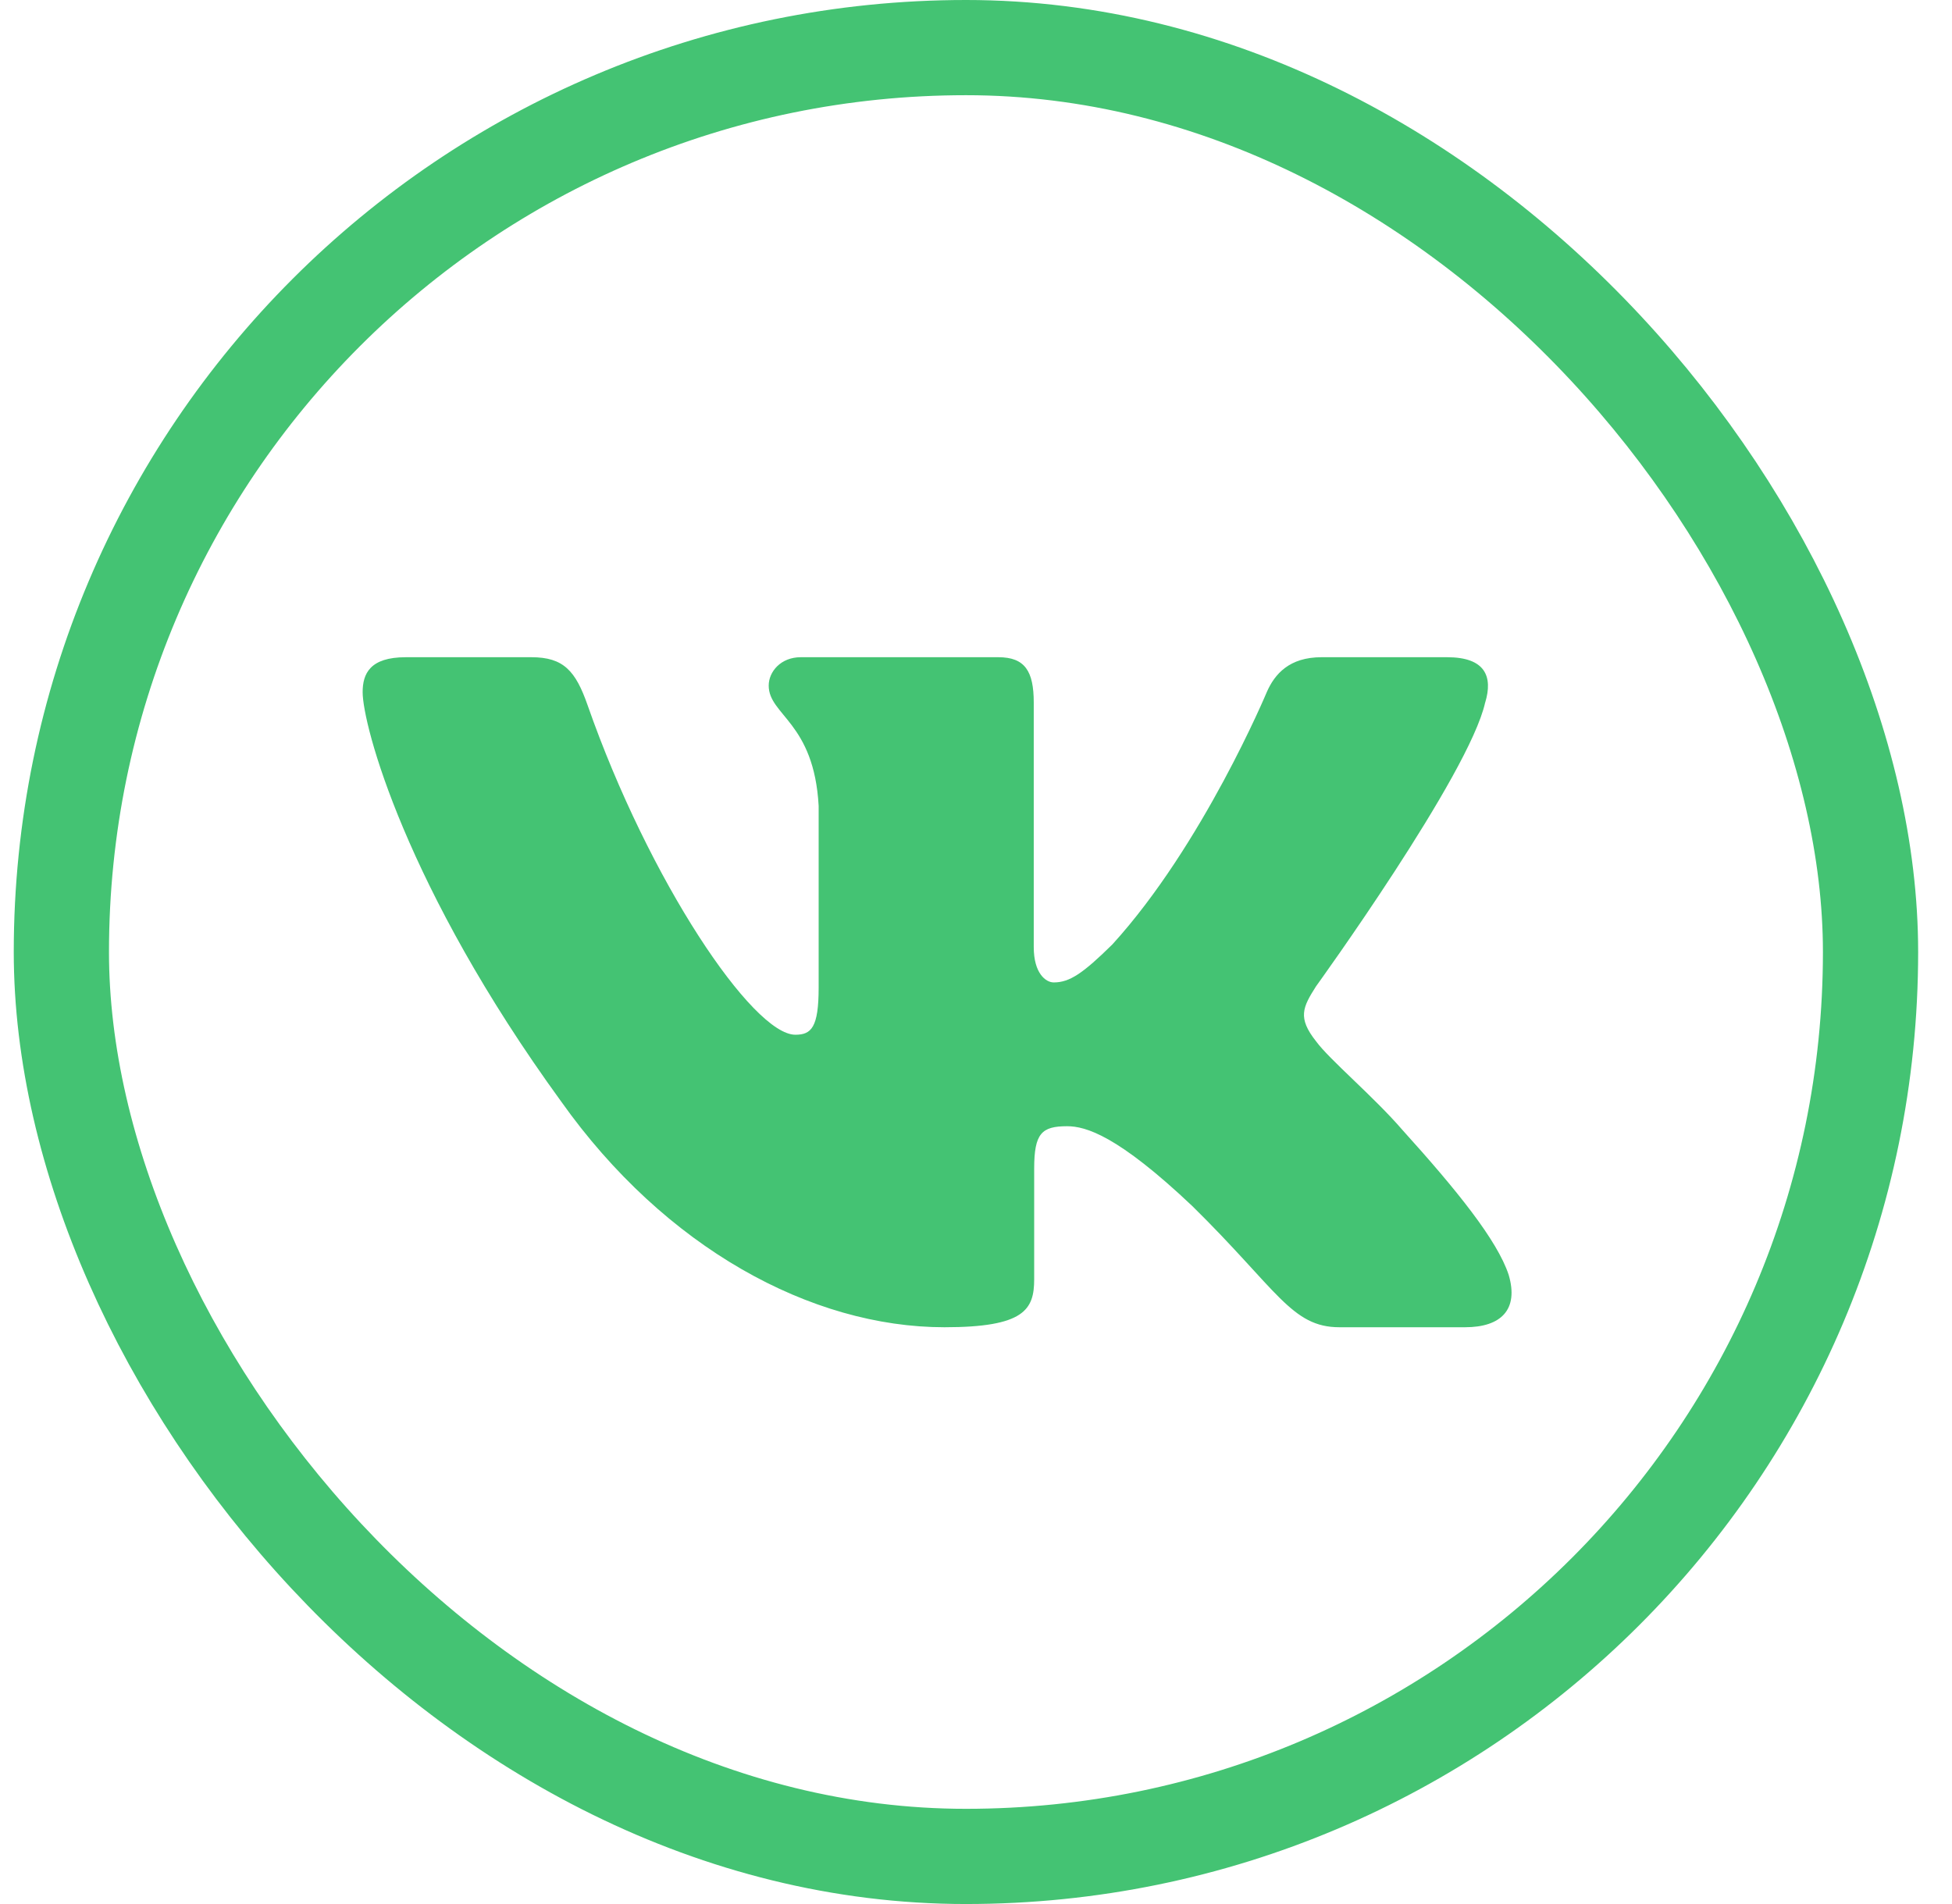
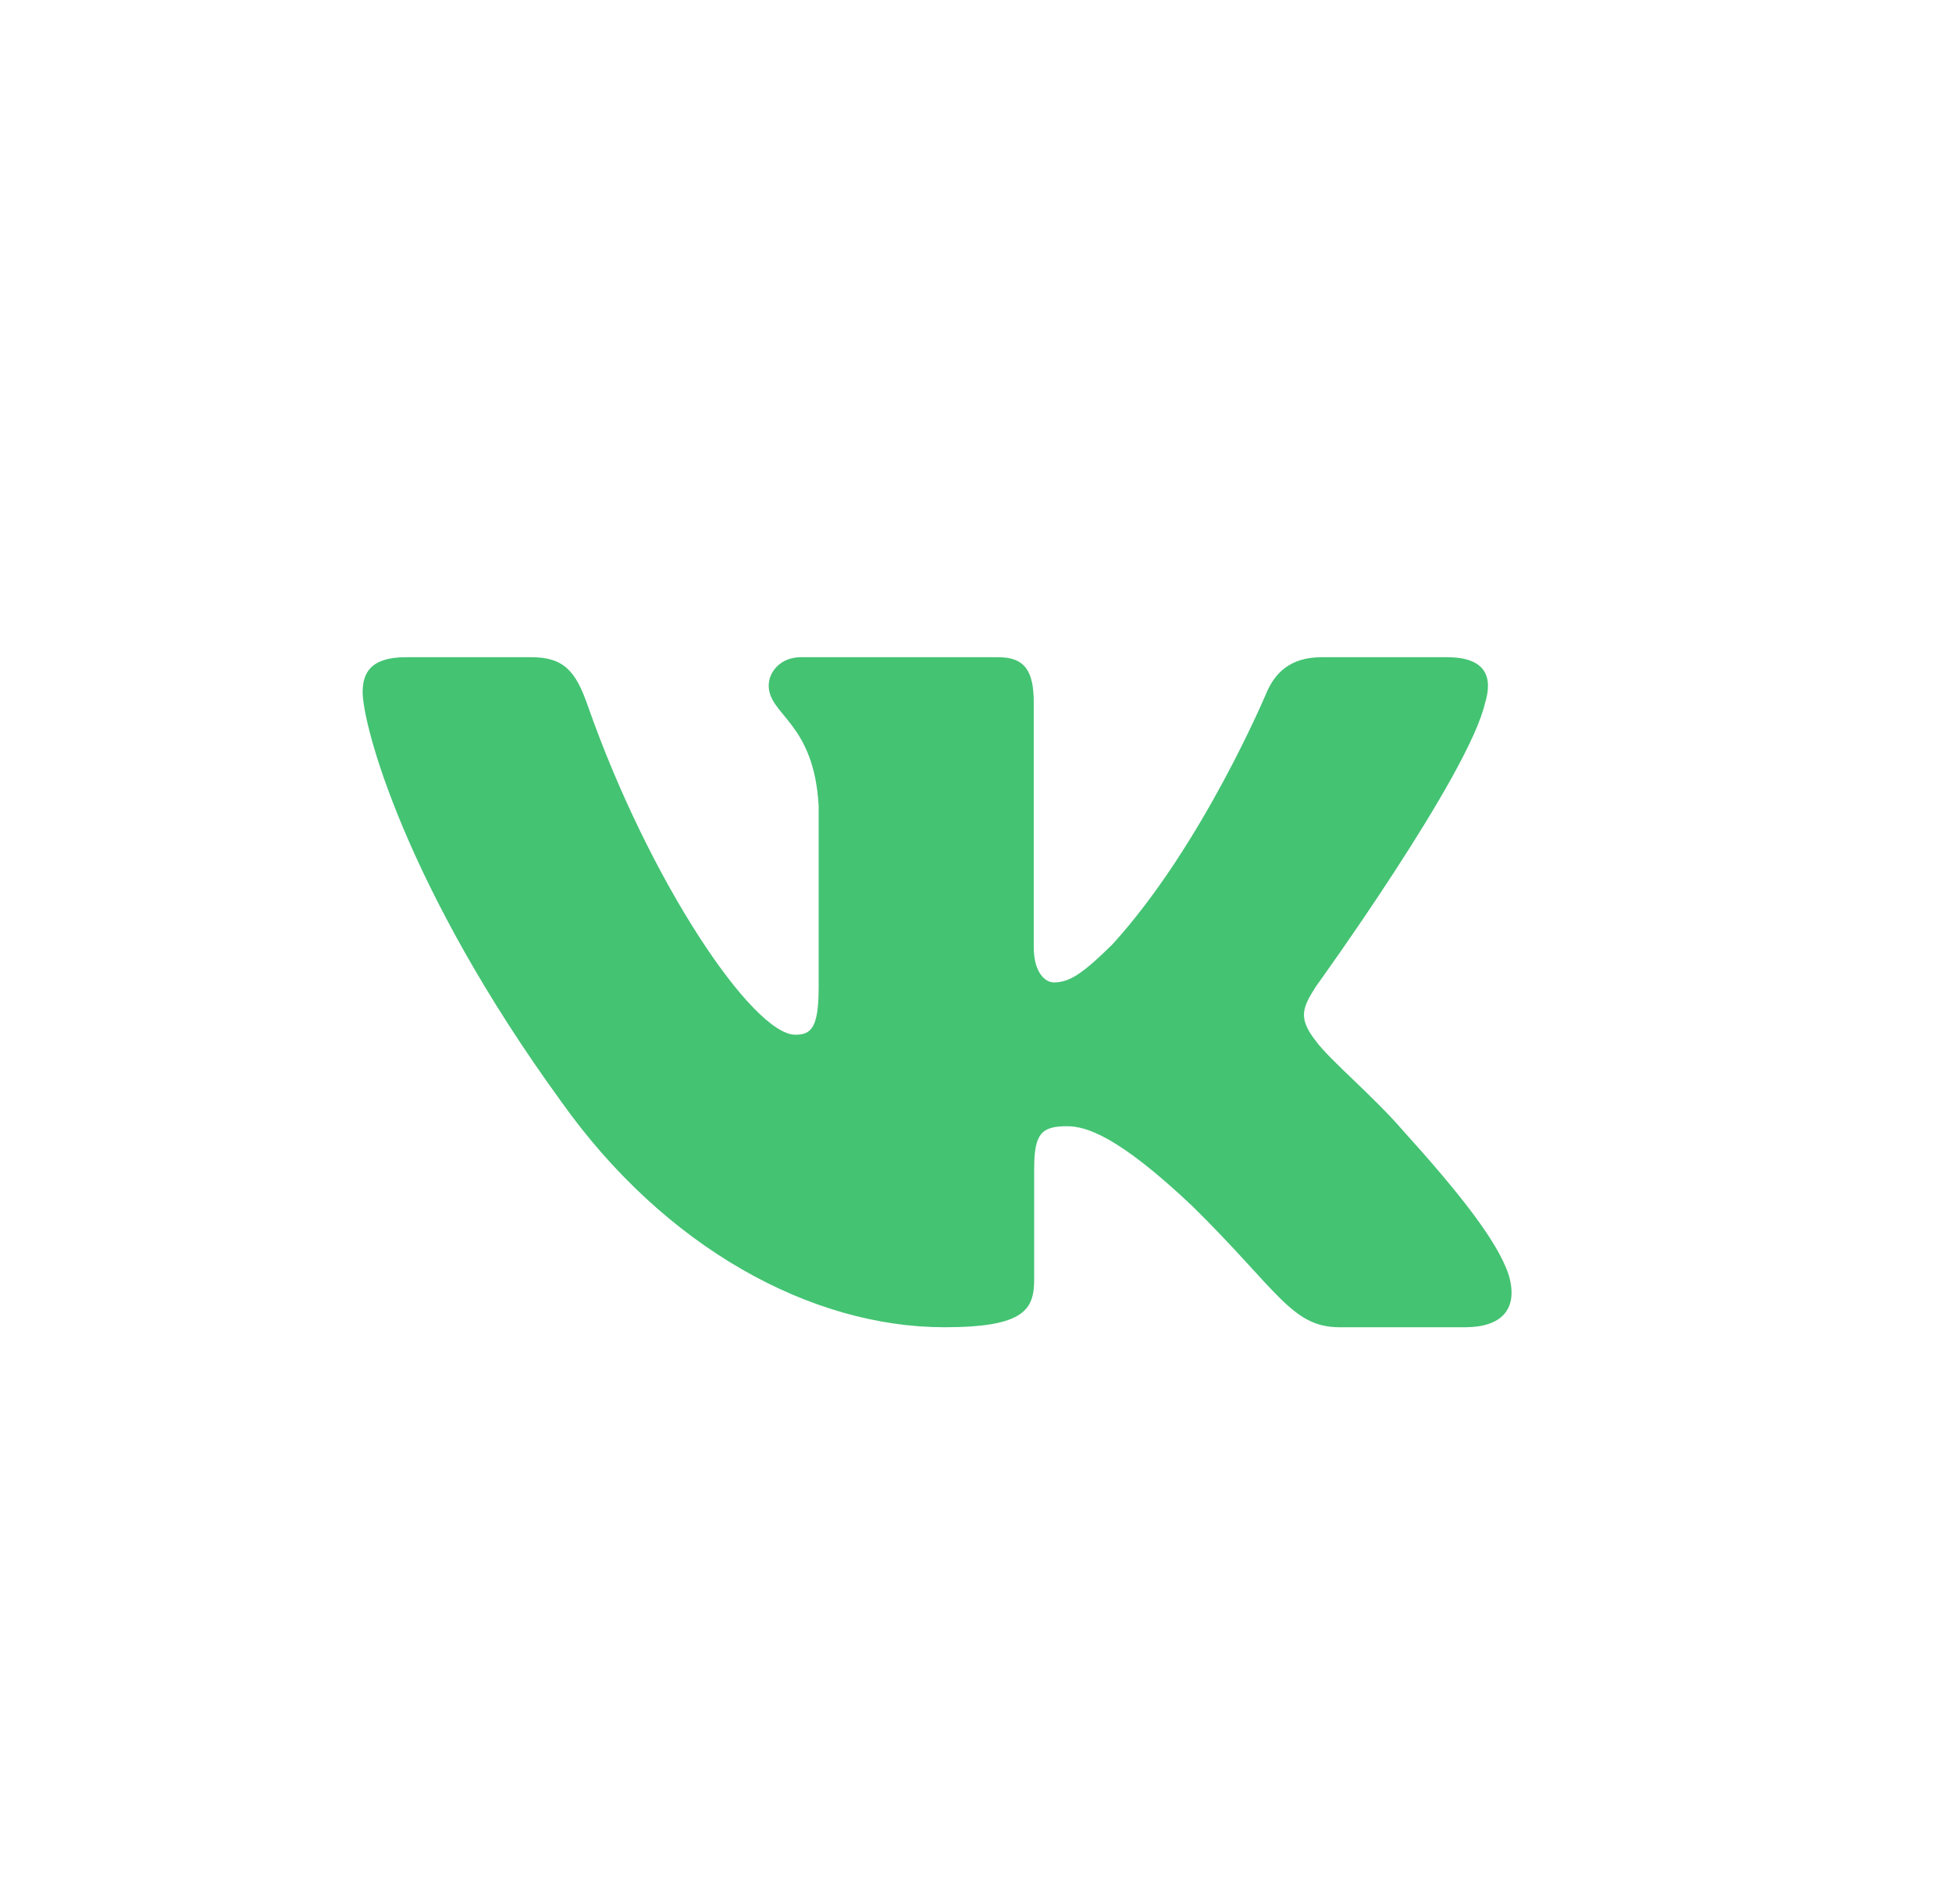
<svg xmlns="http://www.w3.org/2000/svg" width="41" height="40" viewBox="0 0 41 40" fill="none">
-   <rect x="1.289" y="1" width="38" height="38" rx="19" stroke="#44C373" stroke-width="2" />
  <path fill-rule="evenodd" clip-rule="evenodd" d="M31.195 14.76C31.362 14.211 31.195 13.807 30.396 13.807H27.756C27.085 13.807 26.775 14.156 26.607 14.541C26.607 14.541 25.265 17.754 23.364 19.841C22.748 20.447 22.469 20.639 22.133 20.639C21.965 20.639 21.713 20.447 21.713 19.897V14.76C21.713 14.1 21.528 13.807 20.969 13.807H16.818C16.399 13.807 16.146 14.112 16.146 14.403C16.146 15.027 17.098 15.172 17.195 16.93V20.748C17.195 21.586 17.041 21.738 16.706 21.738C15.811 21.738 13.634 18.509 12.342 14.815C12.091 14.096 11.838 13.807 11.163 13.807H8.522C7.768 13.807 7.617 14.156 7.617 14.541C7.617 15.226 8.512 18.633 11.785 23.138C13.967 26.215 17.038 27.883 19.837 27.883C21.515 27.883 21.722 27.513 21.722 26.875V24.549C21.722 23.808 21.881 23.66 22.413 23.66C22.805 23.66 23.475 23.853 25.042 25.336C26.831 27.095 27.126 27.883 28.134 27.883H30.773C31.527 27.883 31.905 27.513 31.688 26.781C31.448 26.053 30.594 24.997 29.461 23.743C28.845 23.029 27.922 22.26 27.642 21.875C27.251 21.381 27.362 21.161 27.642 20.721C27.642 20.721 30.859 16.271 31.194 14.76H31.195Z" fill="#44C373" />
</svg>